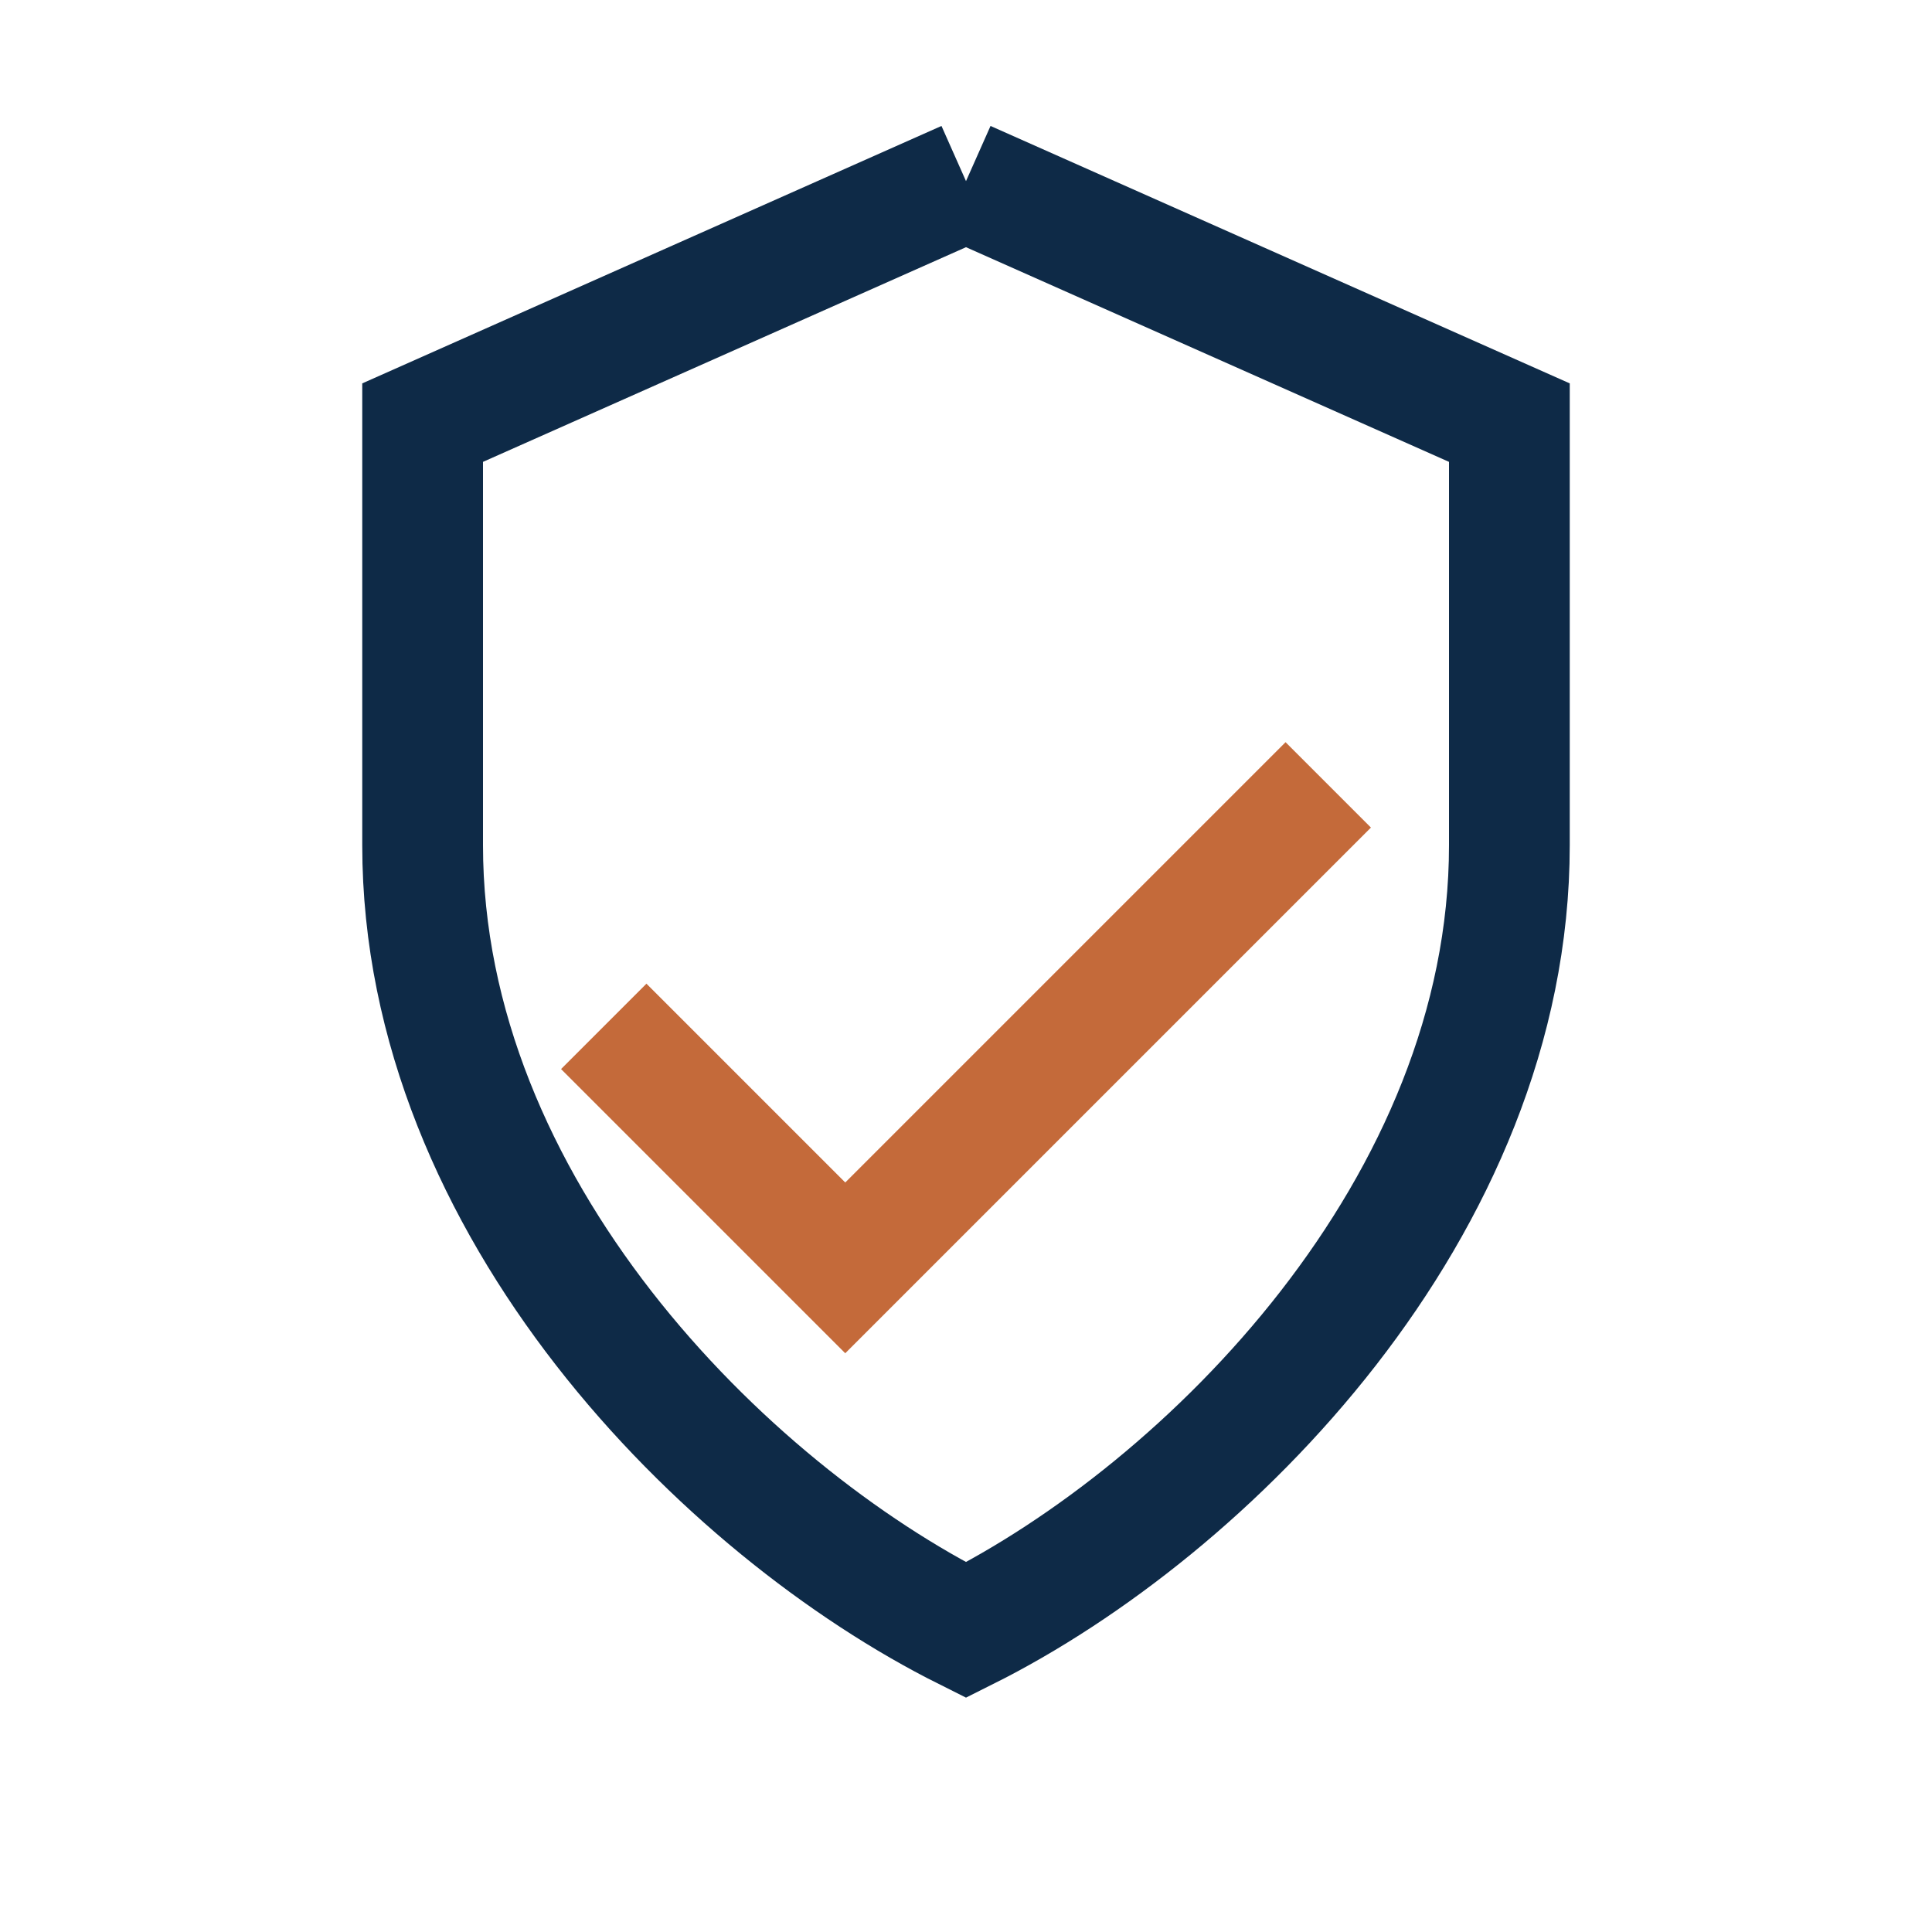
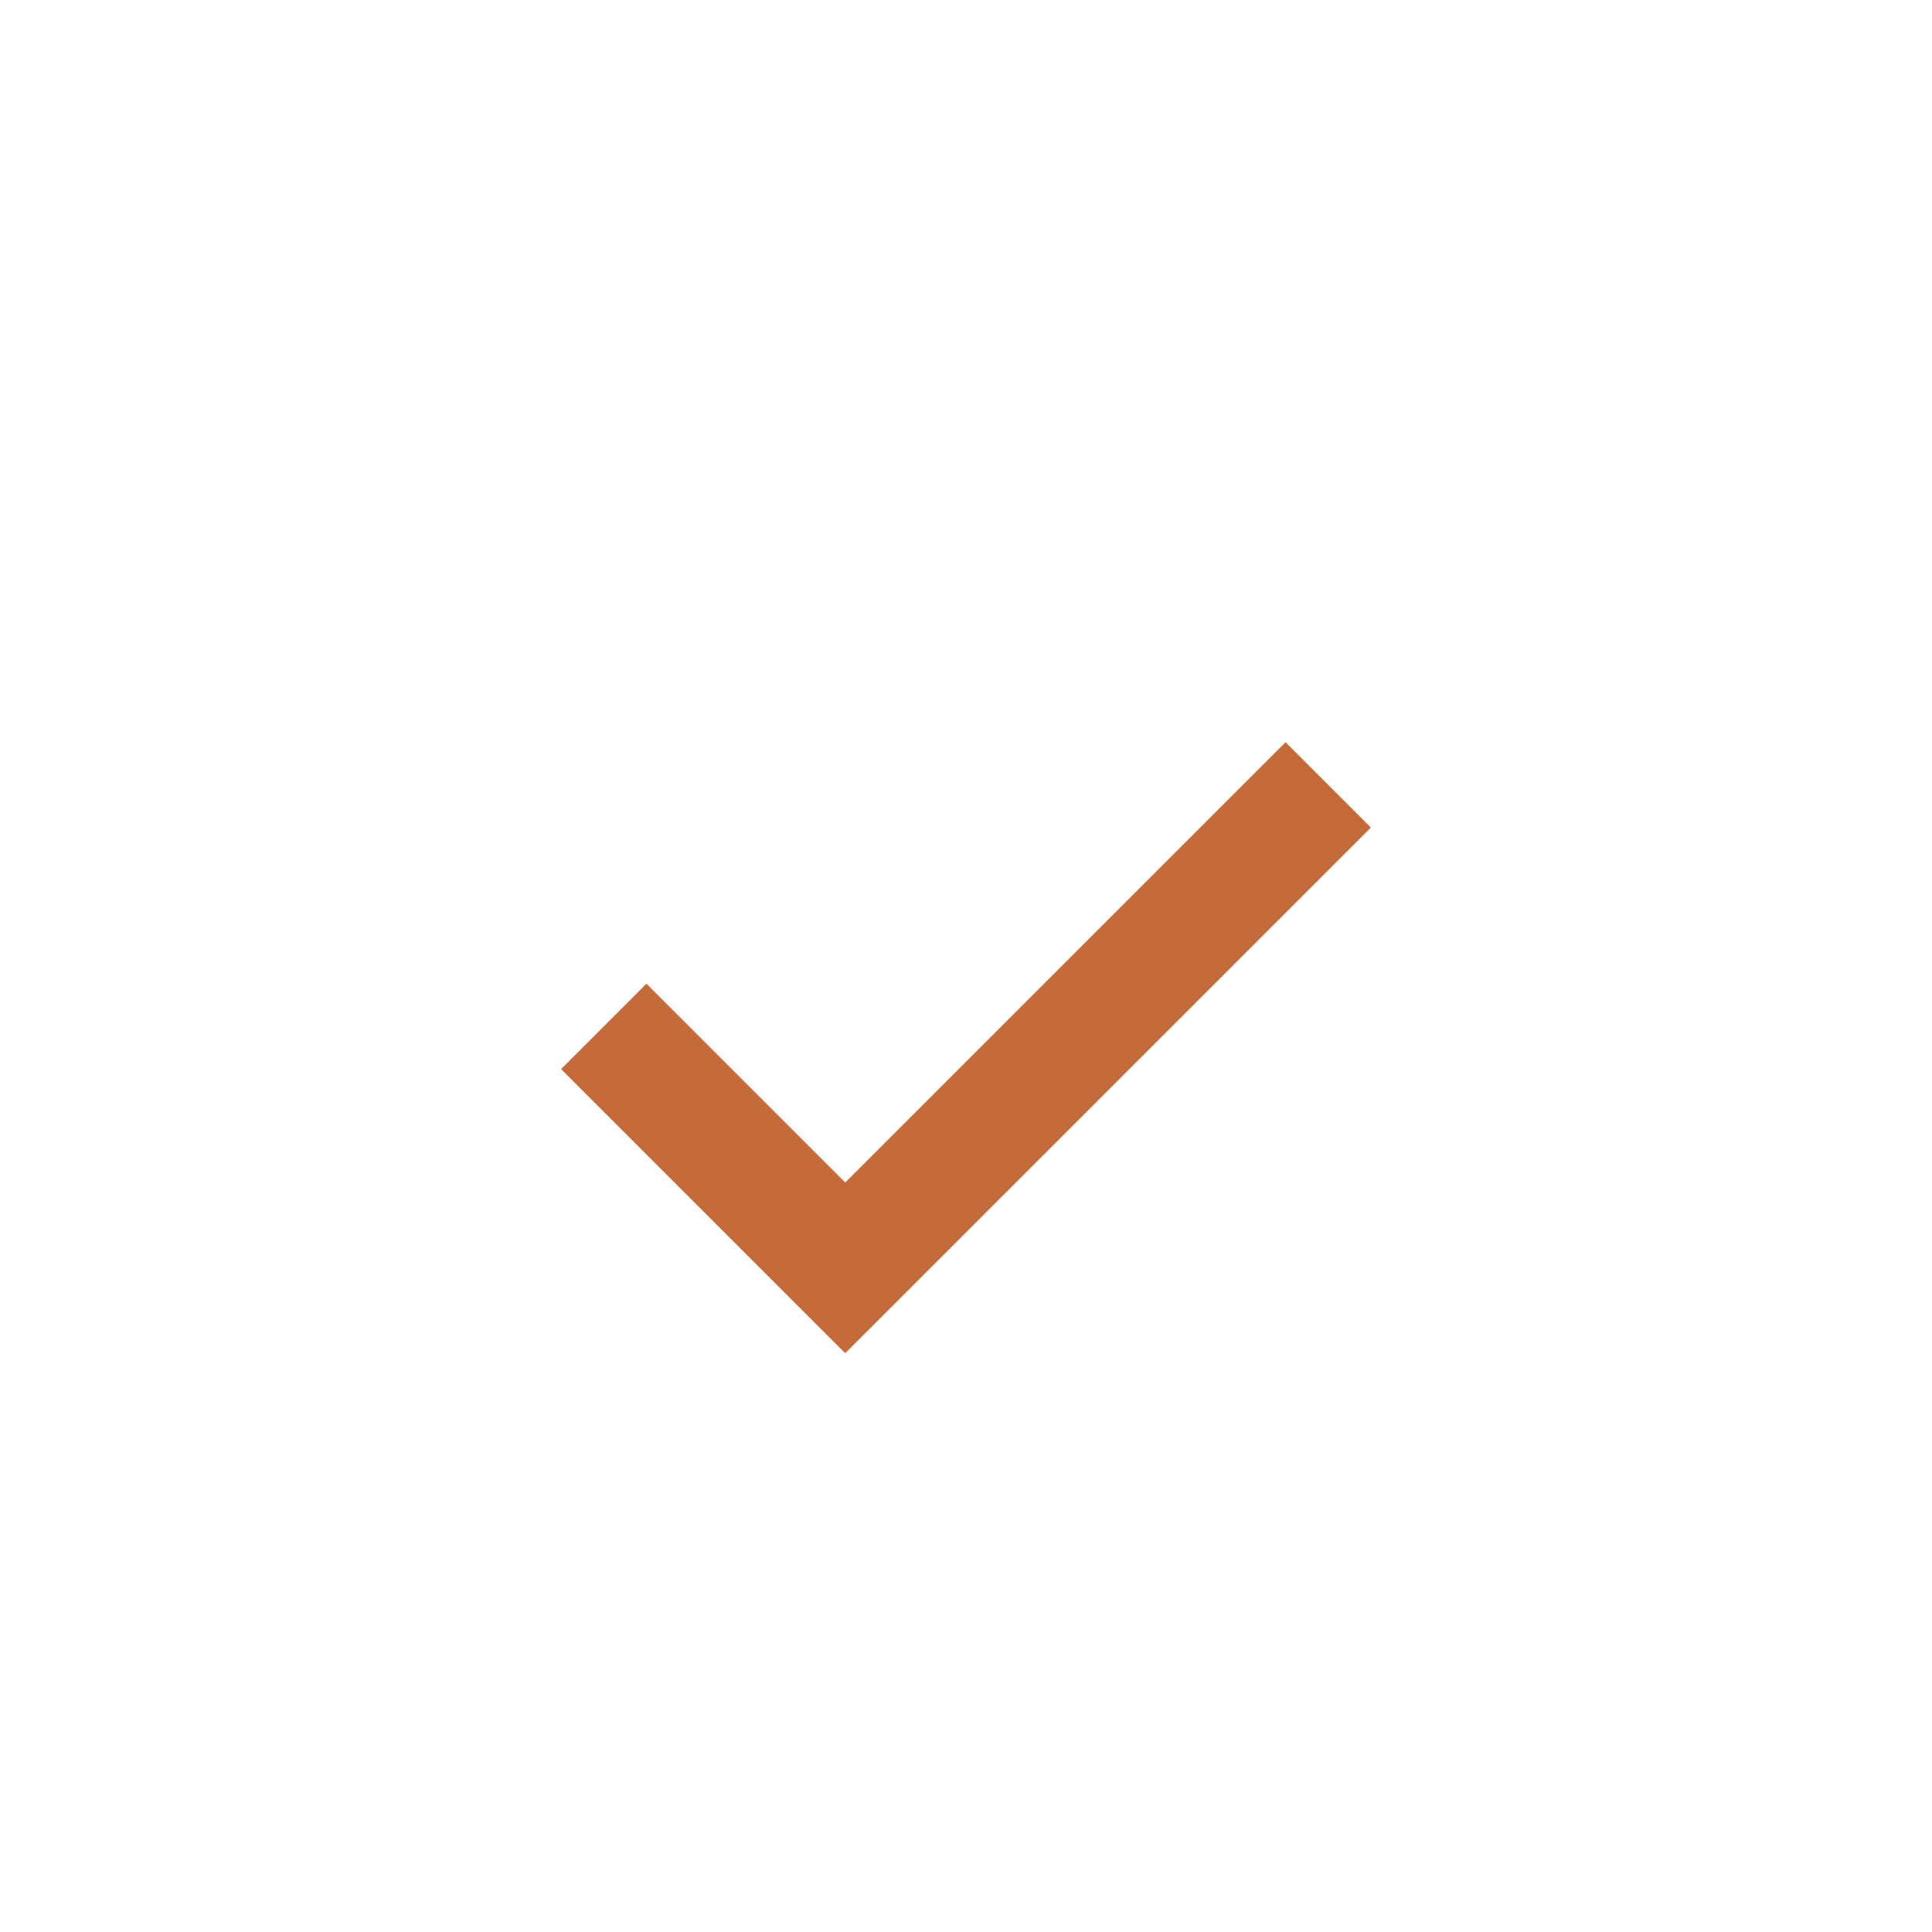
<svg xmlns="http://www.w3.org/2000/svg" width="32" height="32" viewBox="0 0 32 32">
-   <path fill="none" stroke="#0E2A47" stroke-width="2" d="M16 3l9 4v7c0 6-5 11-9 13-4-2-9-7-9-13V7l9-4" />
  <path fill="none" stroke="#C46A3A" stroke-width="2" d="M10 17l4 4 8-8" />
</svg>